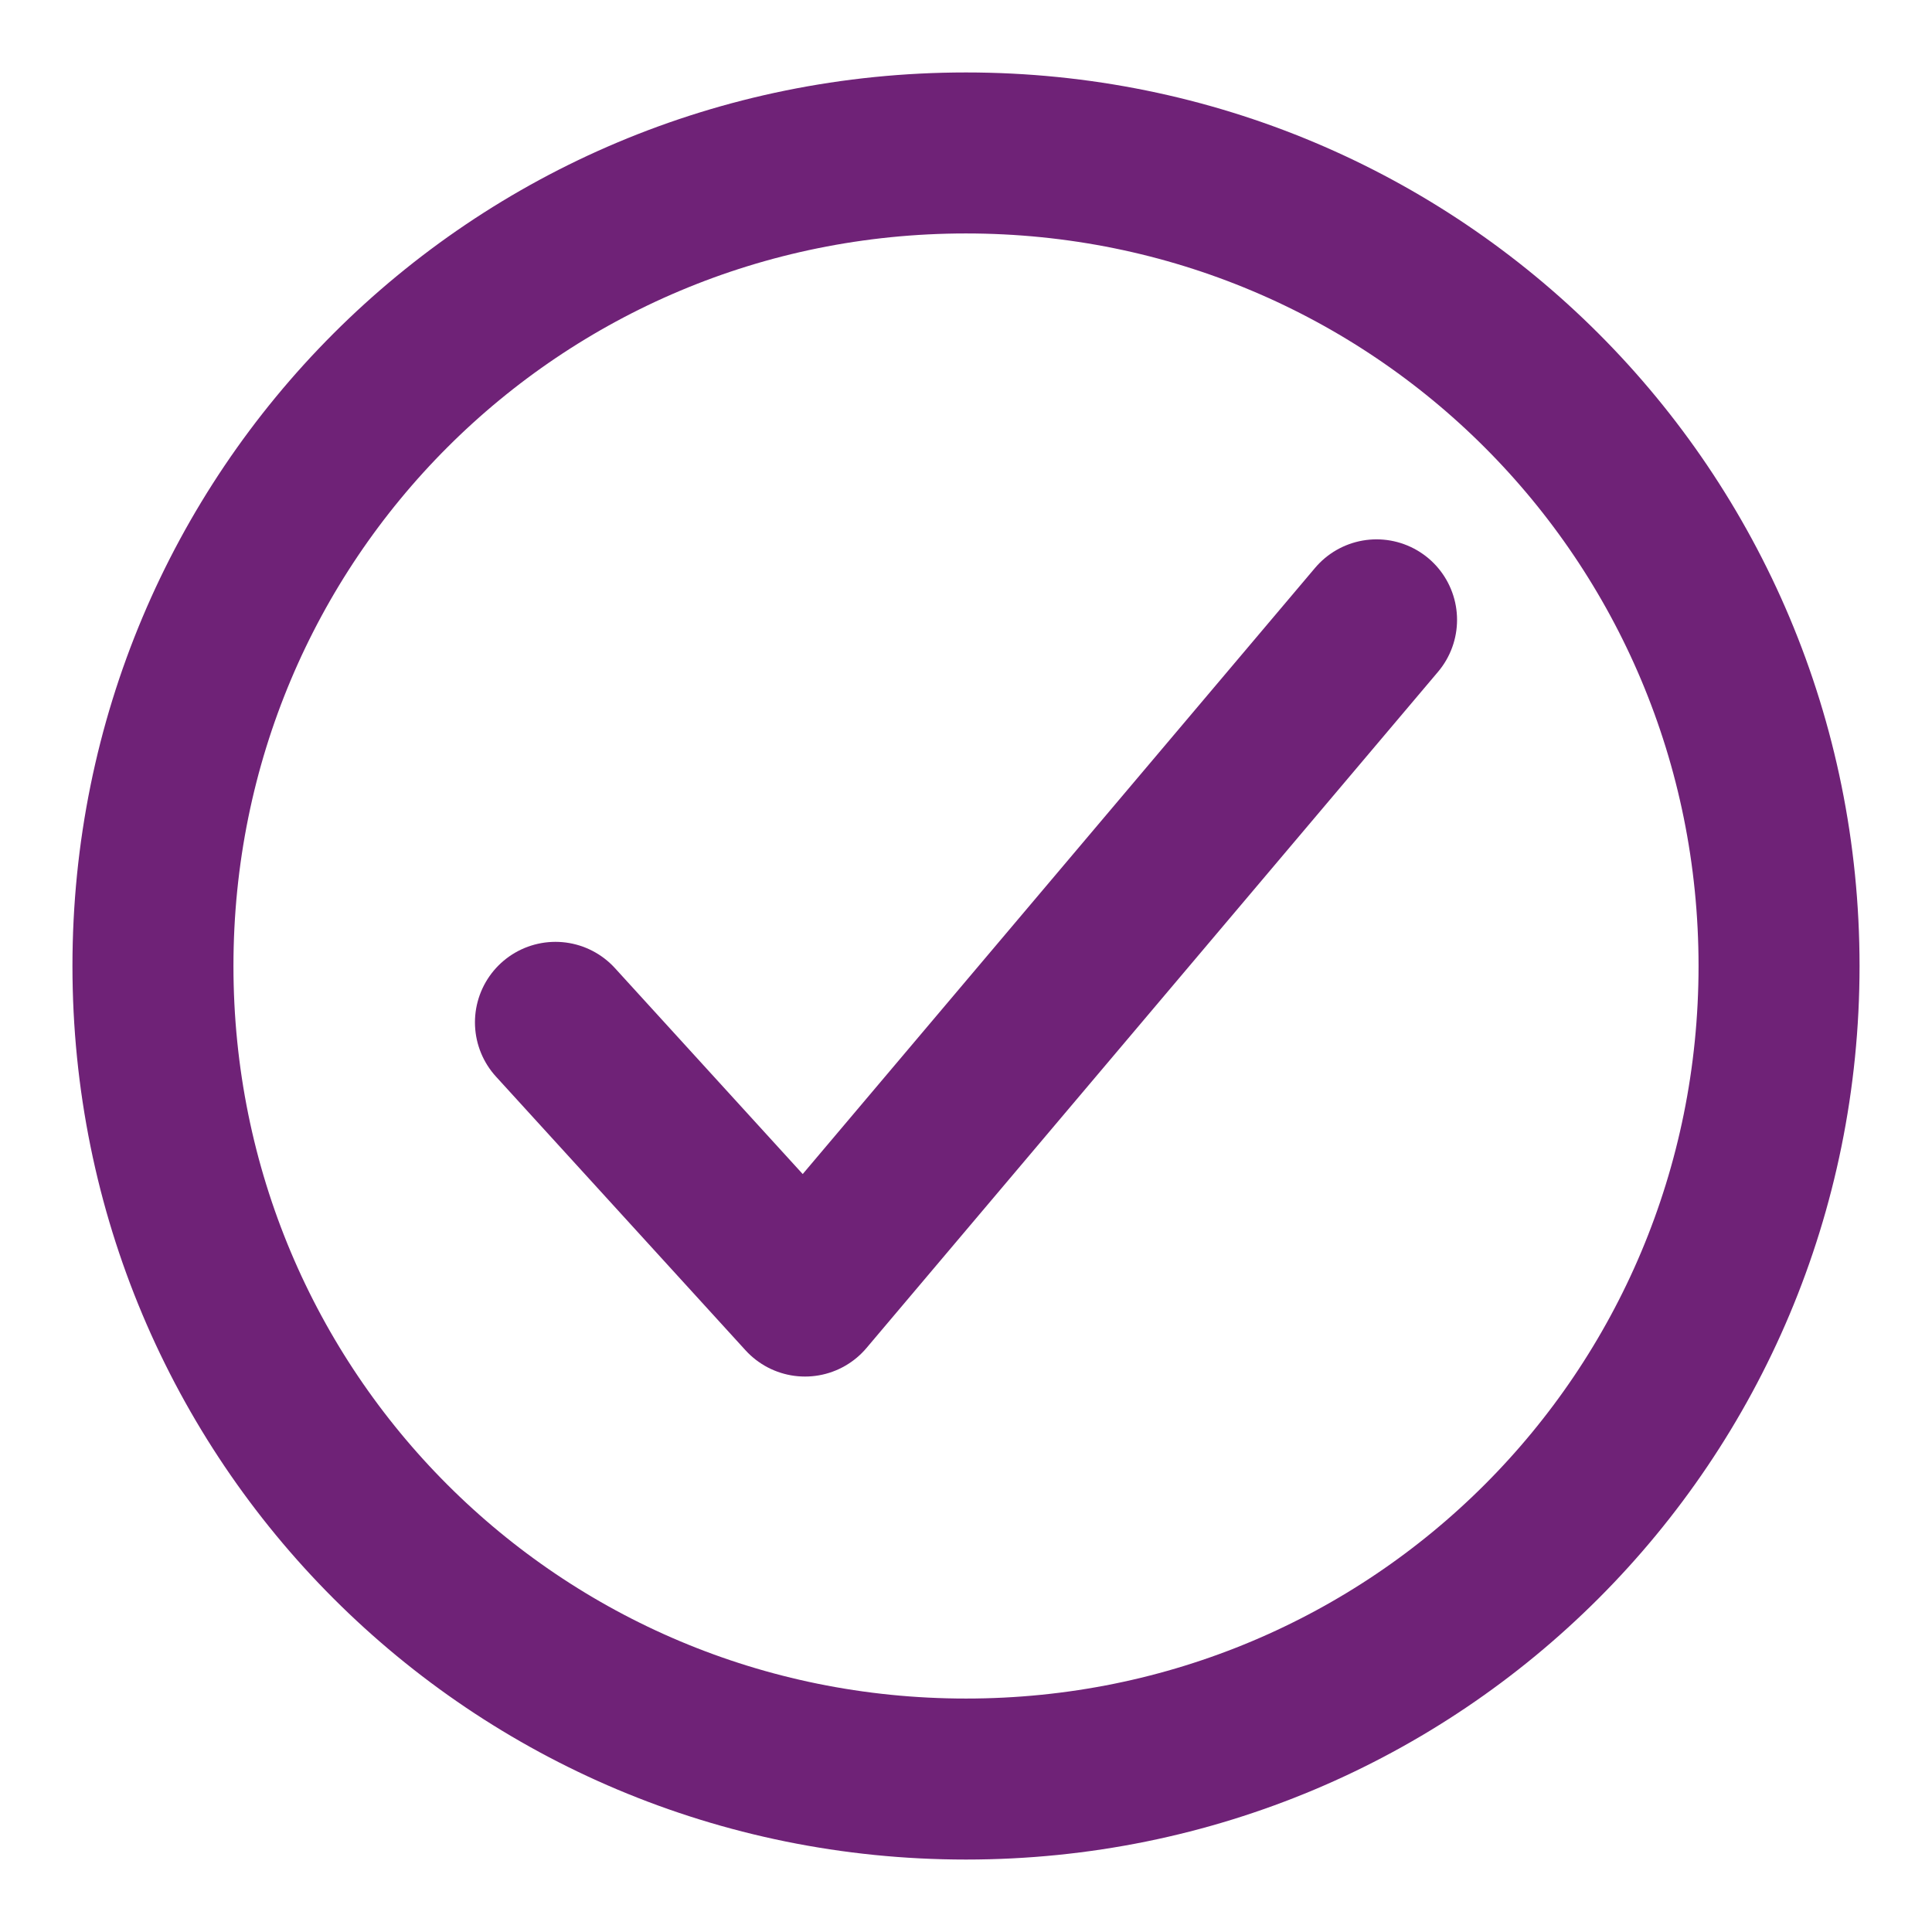
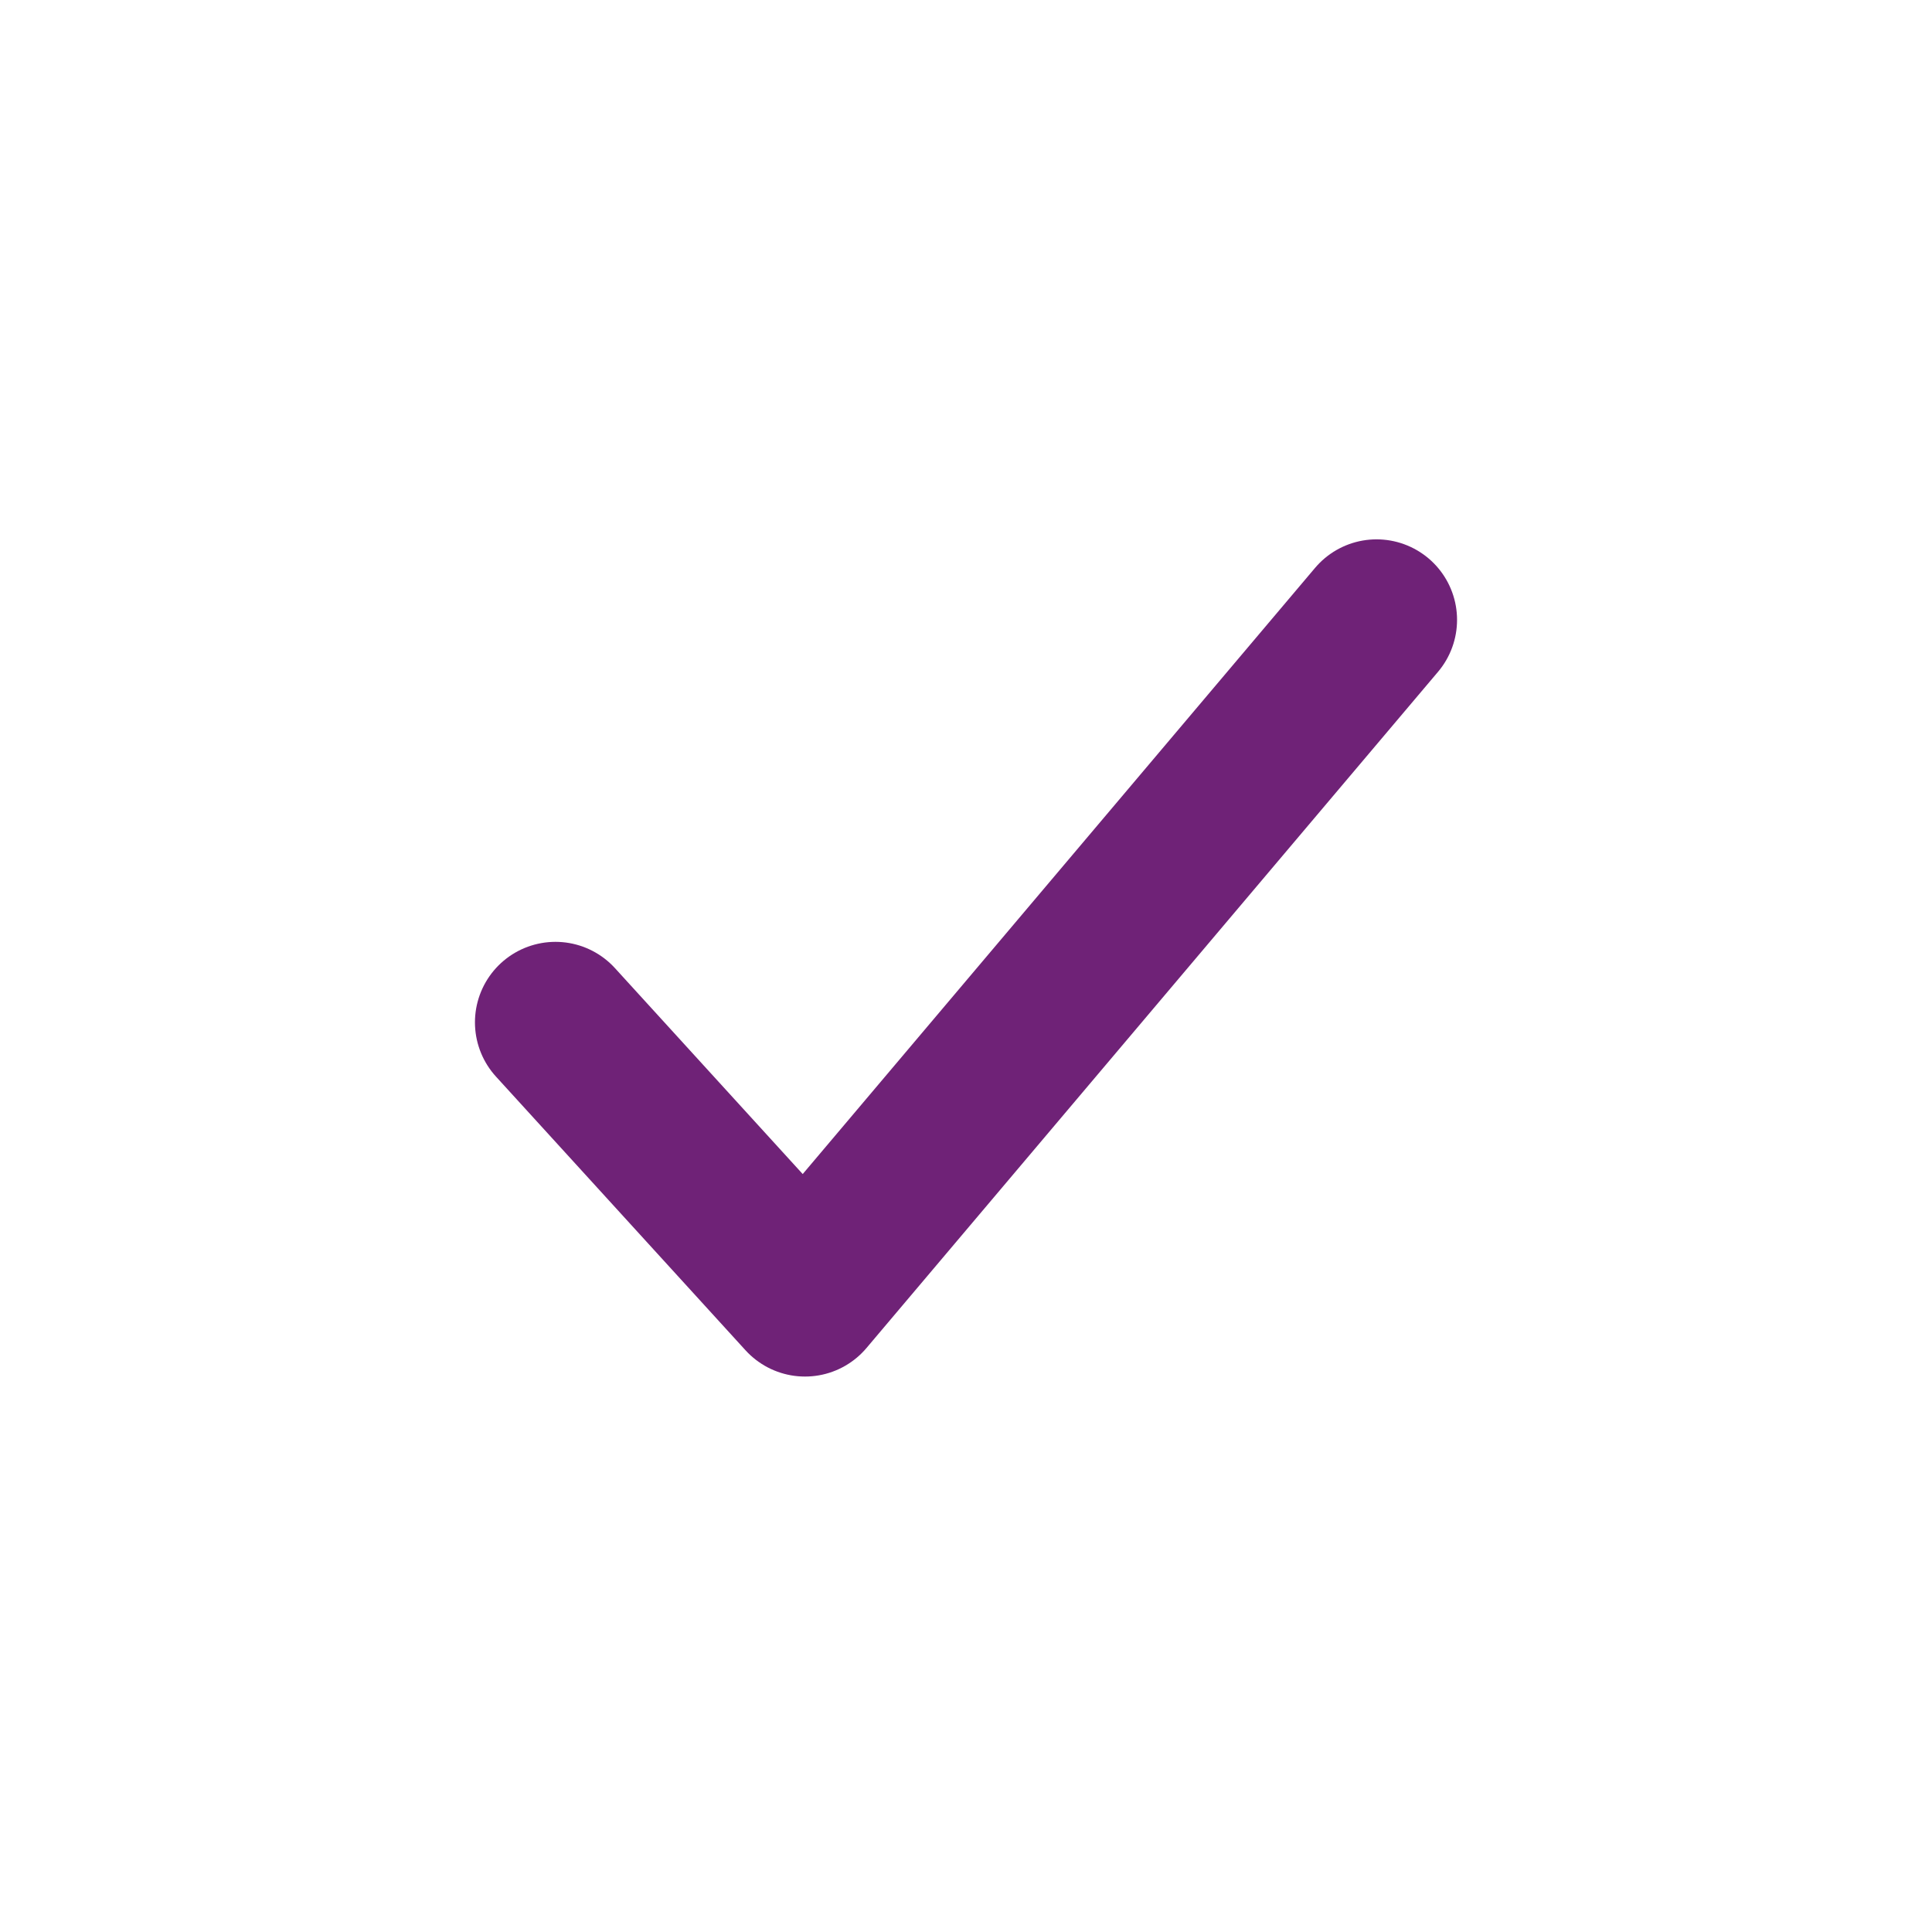
<svg xmlns="http://www.w3.org/2000/svg" version="1.1" id="Capa_1" x="0px" y="0px" viewBox="0 0 24 24" style="enable-background:new 0 0 24 24;" xml:space="preserve">
  <style type="text/css">
	.st0{fill:none;stroke:#6F2277;stroke-width:2;stroke-miterlimit:10;}
	.st1{fill:none;stroke:#6F2277;stroke-width:2;stroke-linecap:round;stroke-linejoin:round;}
</style>
  <g>
-     <path class="st0" d="M22.1,12c0-5.6-4.5-10.1-10.1-10.1S1.9,6.4,1.9,12S6.4,22.1,12,22.1S22.1,17.6,22.1,12z" />
    <path class="st1" d="M17.1,7.7L10,16.1l-3.1-3.4" />
  </g>
</svg>